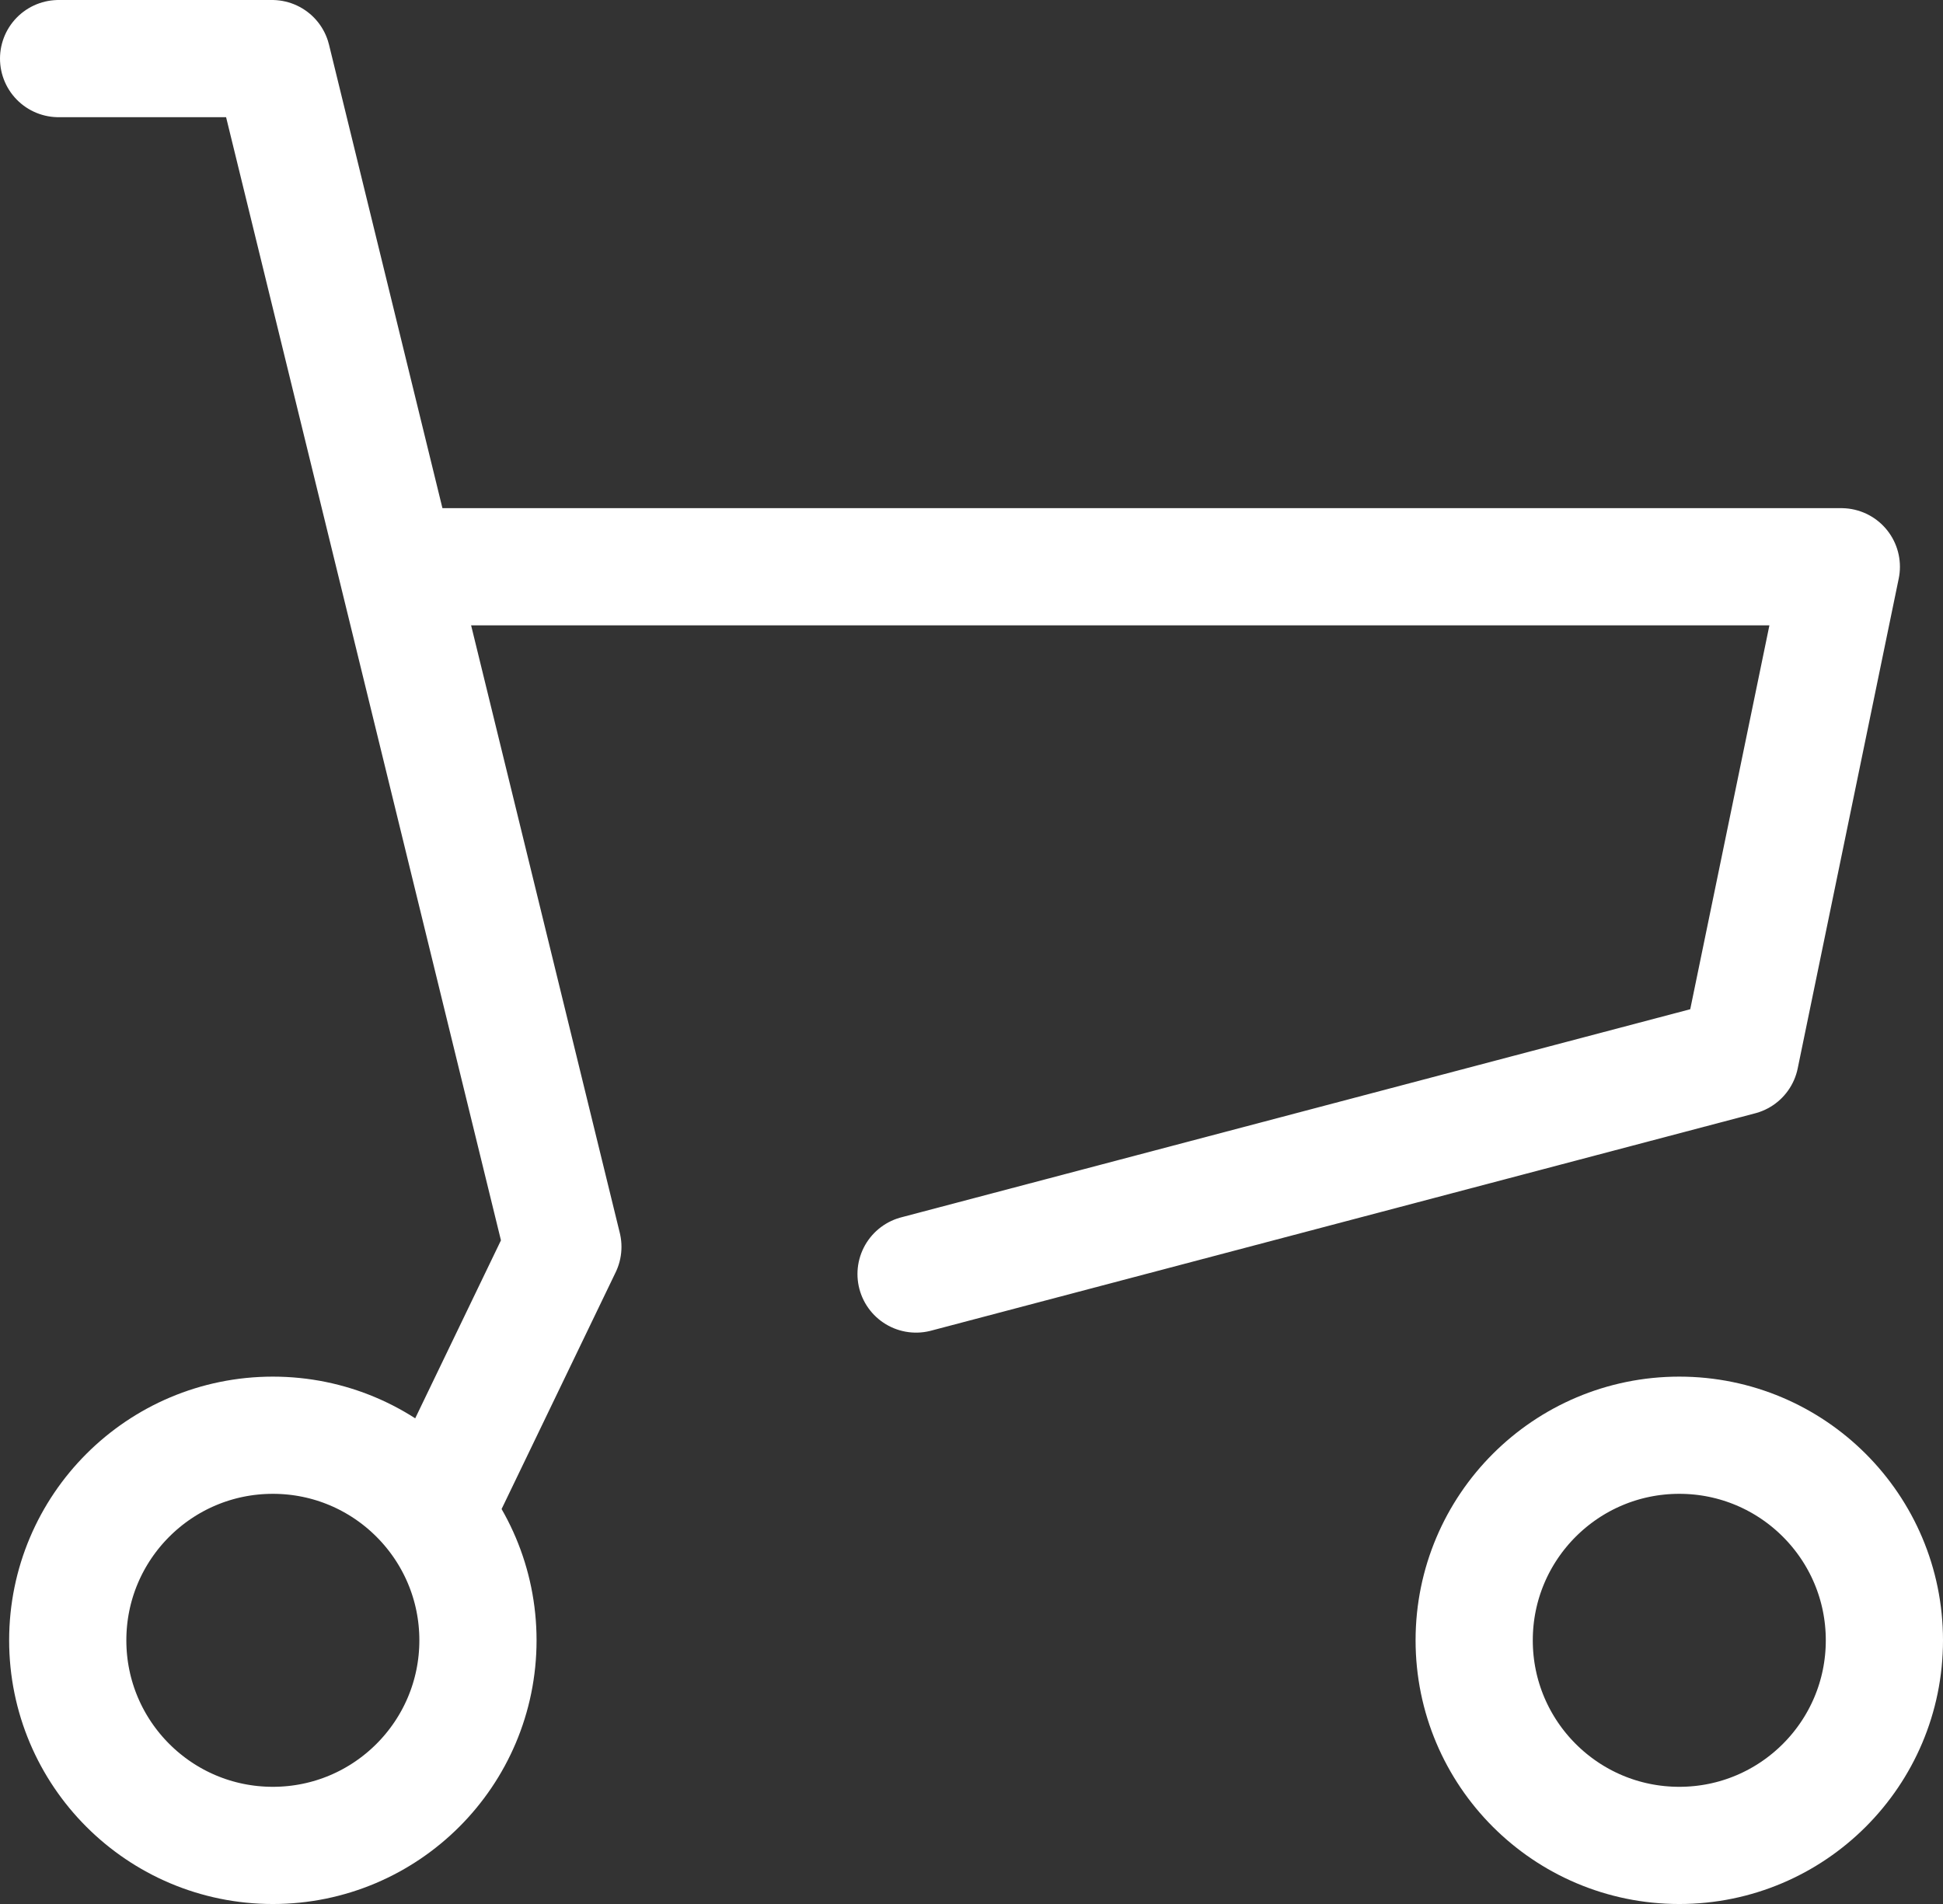
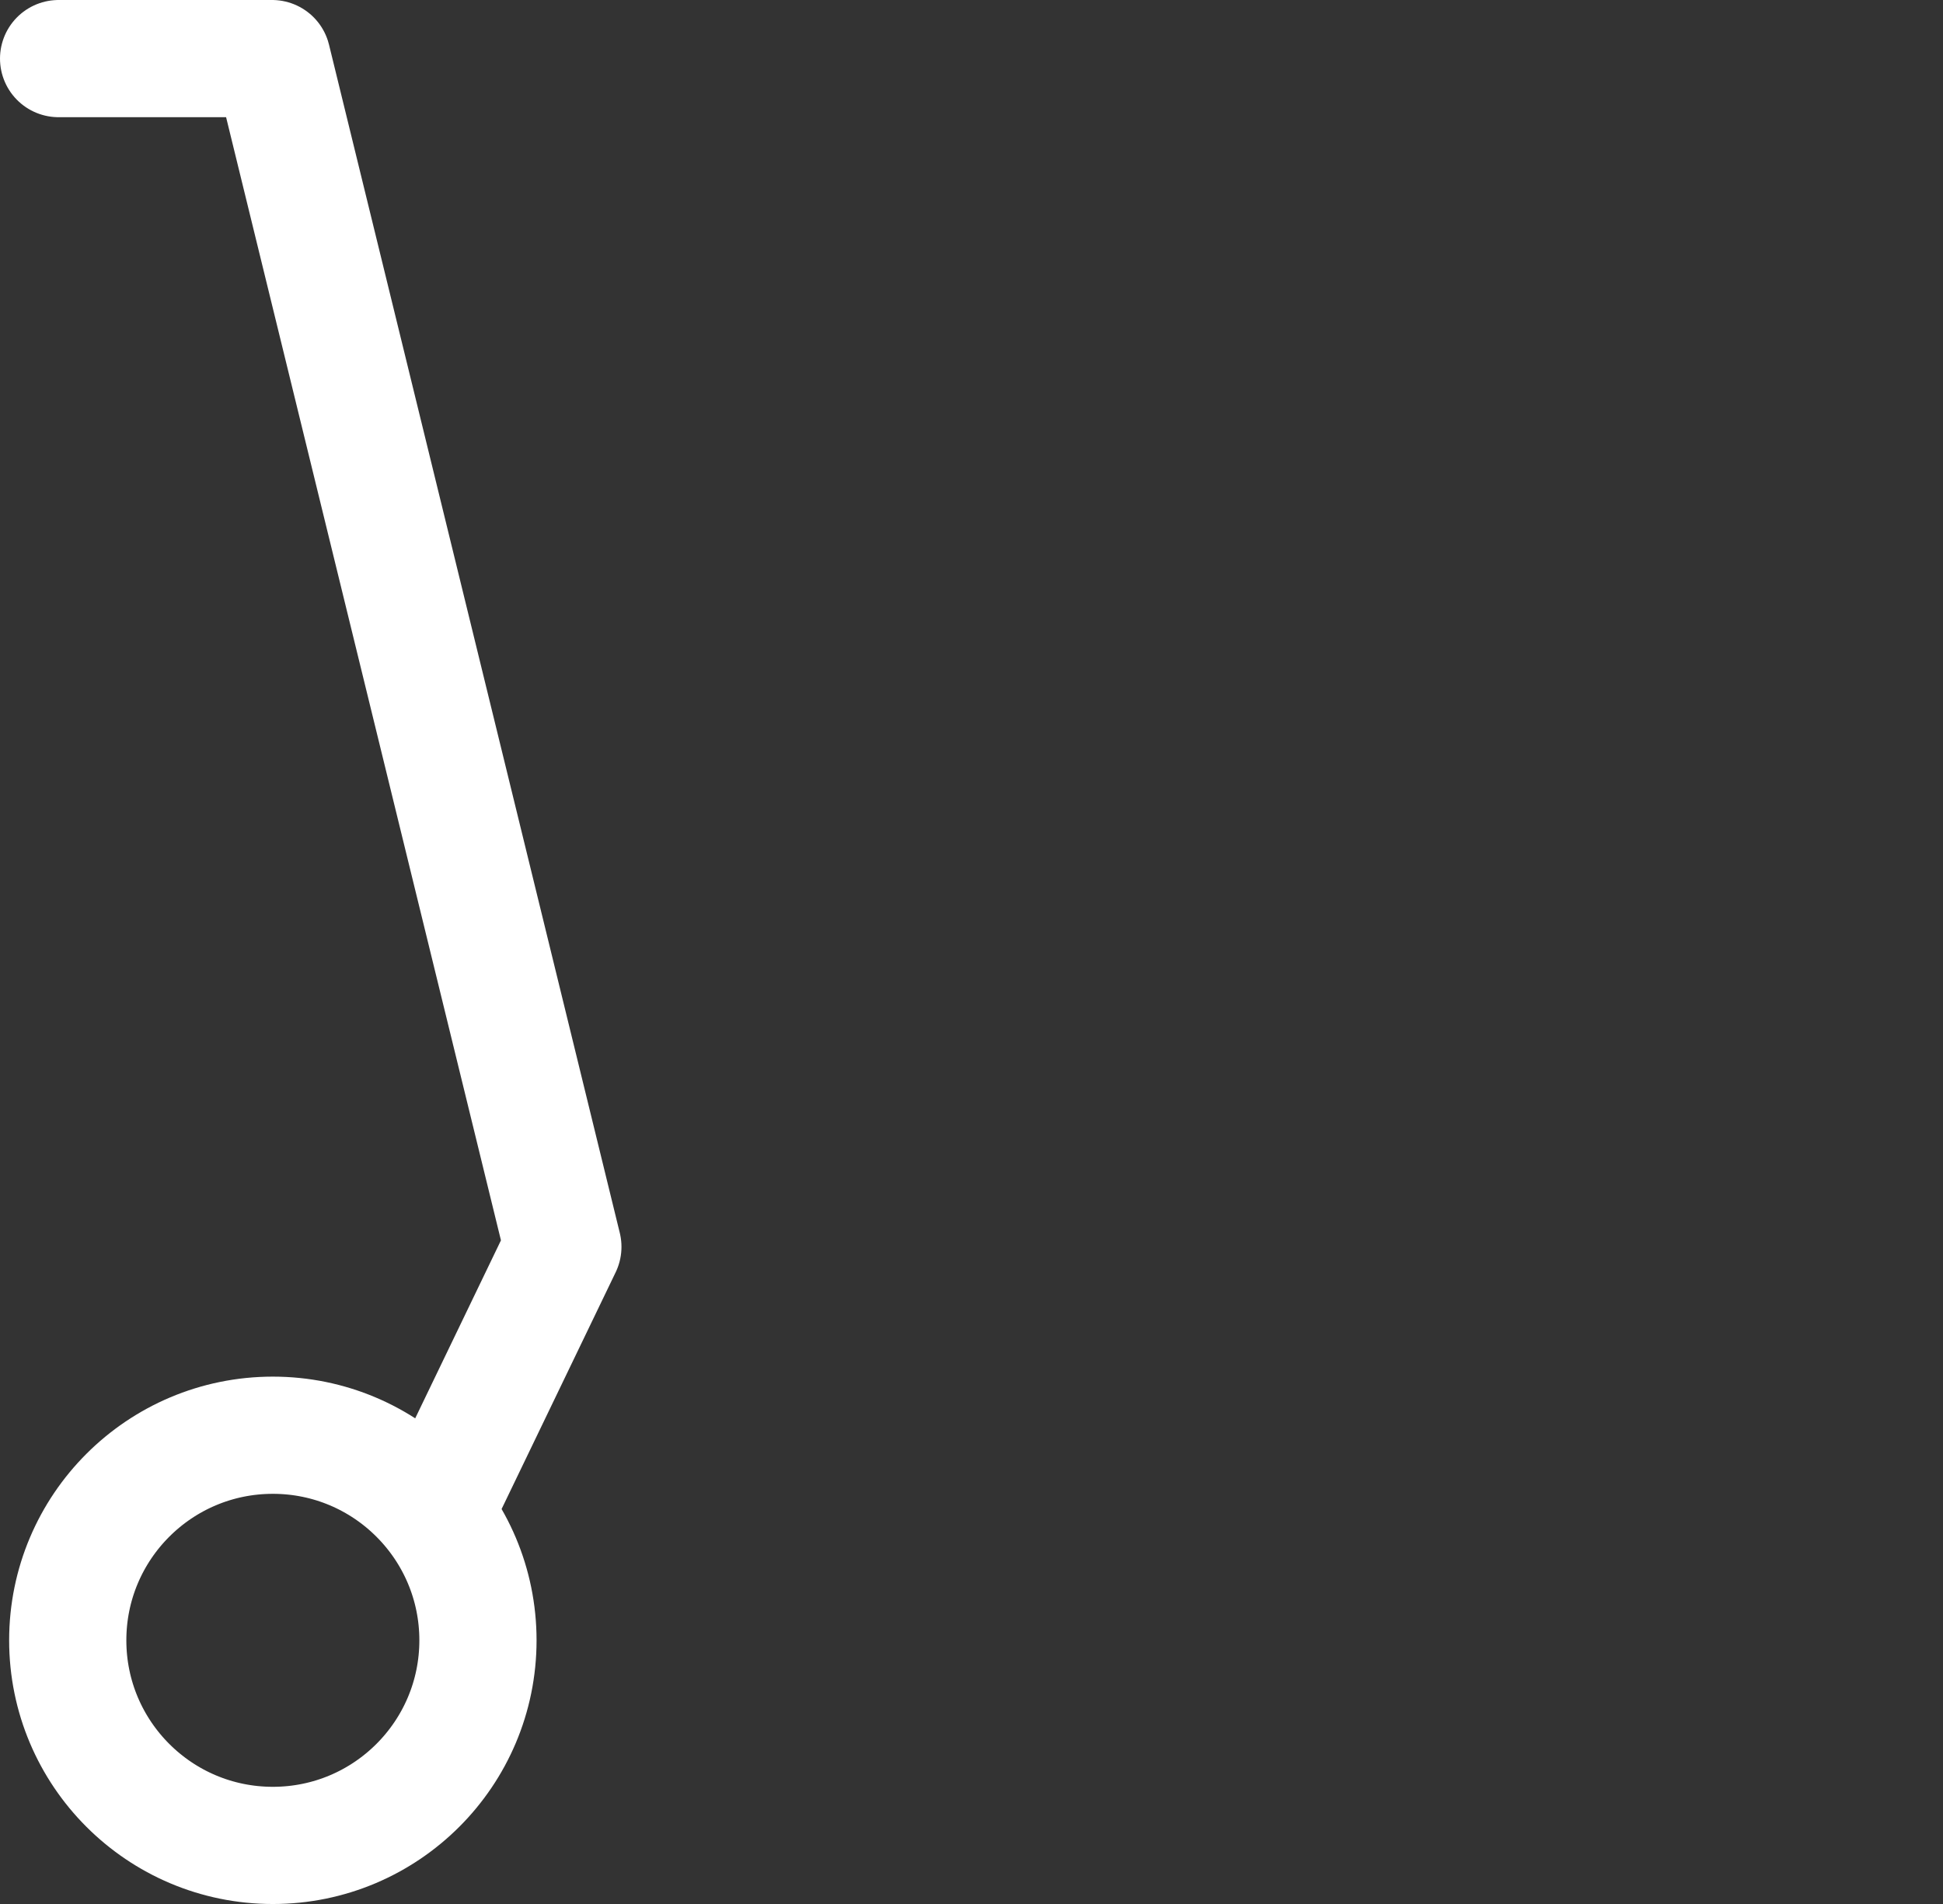
<svg xmlns="http://www.w3.org/2000/svg" width="33.156" height="32.493" viewBox="0 0 33.156 32.493">
  <rect x="0" y="0" width="33.156" height="32.493" fill="#333333" stroke="none" />
  <defs>
    <style>
      .cls-1 {
        fill: none;
        stroke: #fff;
        stroke-linecap: round;
        stroke-linejoin: round;
        stroke-width: 2px;
      }
    </style>
  </defs>
  <g id="グループ_983" data-name="グループ 983" transform="translate(0.989 1)">
-     <path id="パス_694" data-name="パス 694" class="cls-1" d="M12,16.72H36.242l-1.724,8.36L20.453,28.79" transform="translate(-5.81 -8.048)" />
    <path id="パス_695" data-name="パス 695" class="cls-1" d="M4.69,6.46H8.333l4.962,20.278-1.927,4" transform="translate(-4.679 -6.46)" />
    <circle id="楕円形_313" data-name="楕円形 313" class="cls-1" cx="3.5" cy="3.5" r="3.5" transform="translate(0.167 23.493)" />
-     <circle id="楕円形_314" data-name="楕円形 314" class="cls-1" cx="3.5" cy="3.5" r="3.5" transform="translate(24.167 23.493)" />
  </g>
</svg>